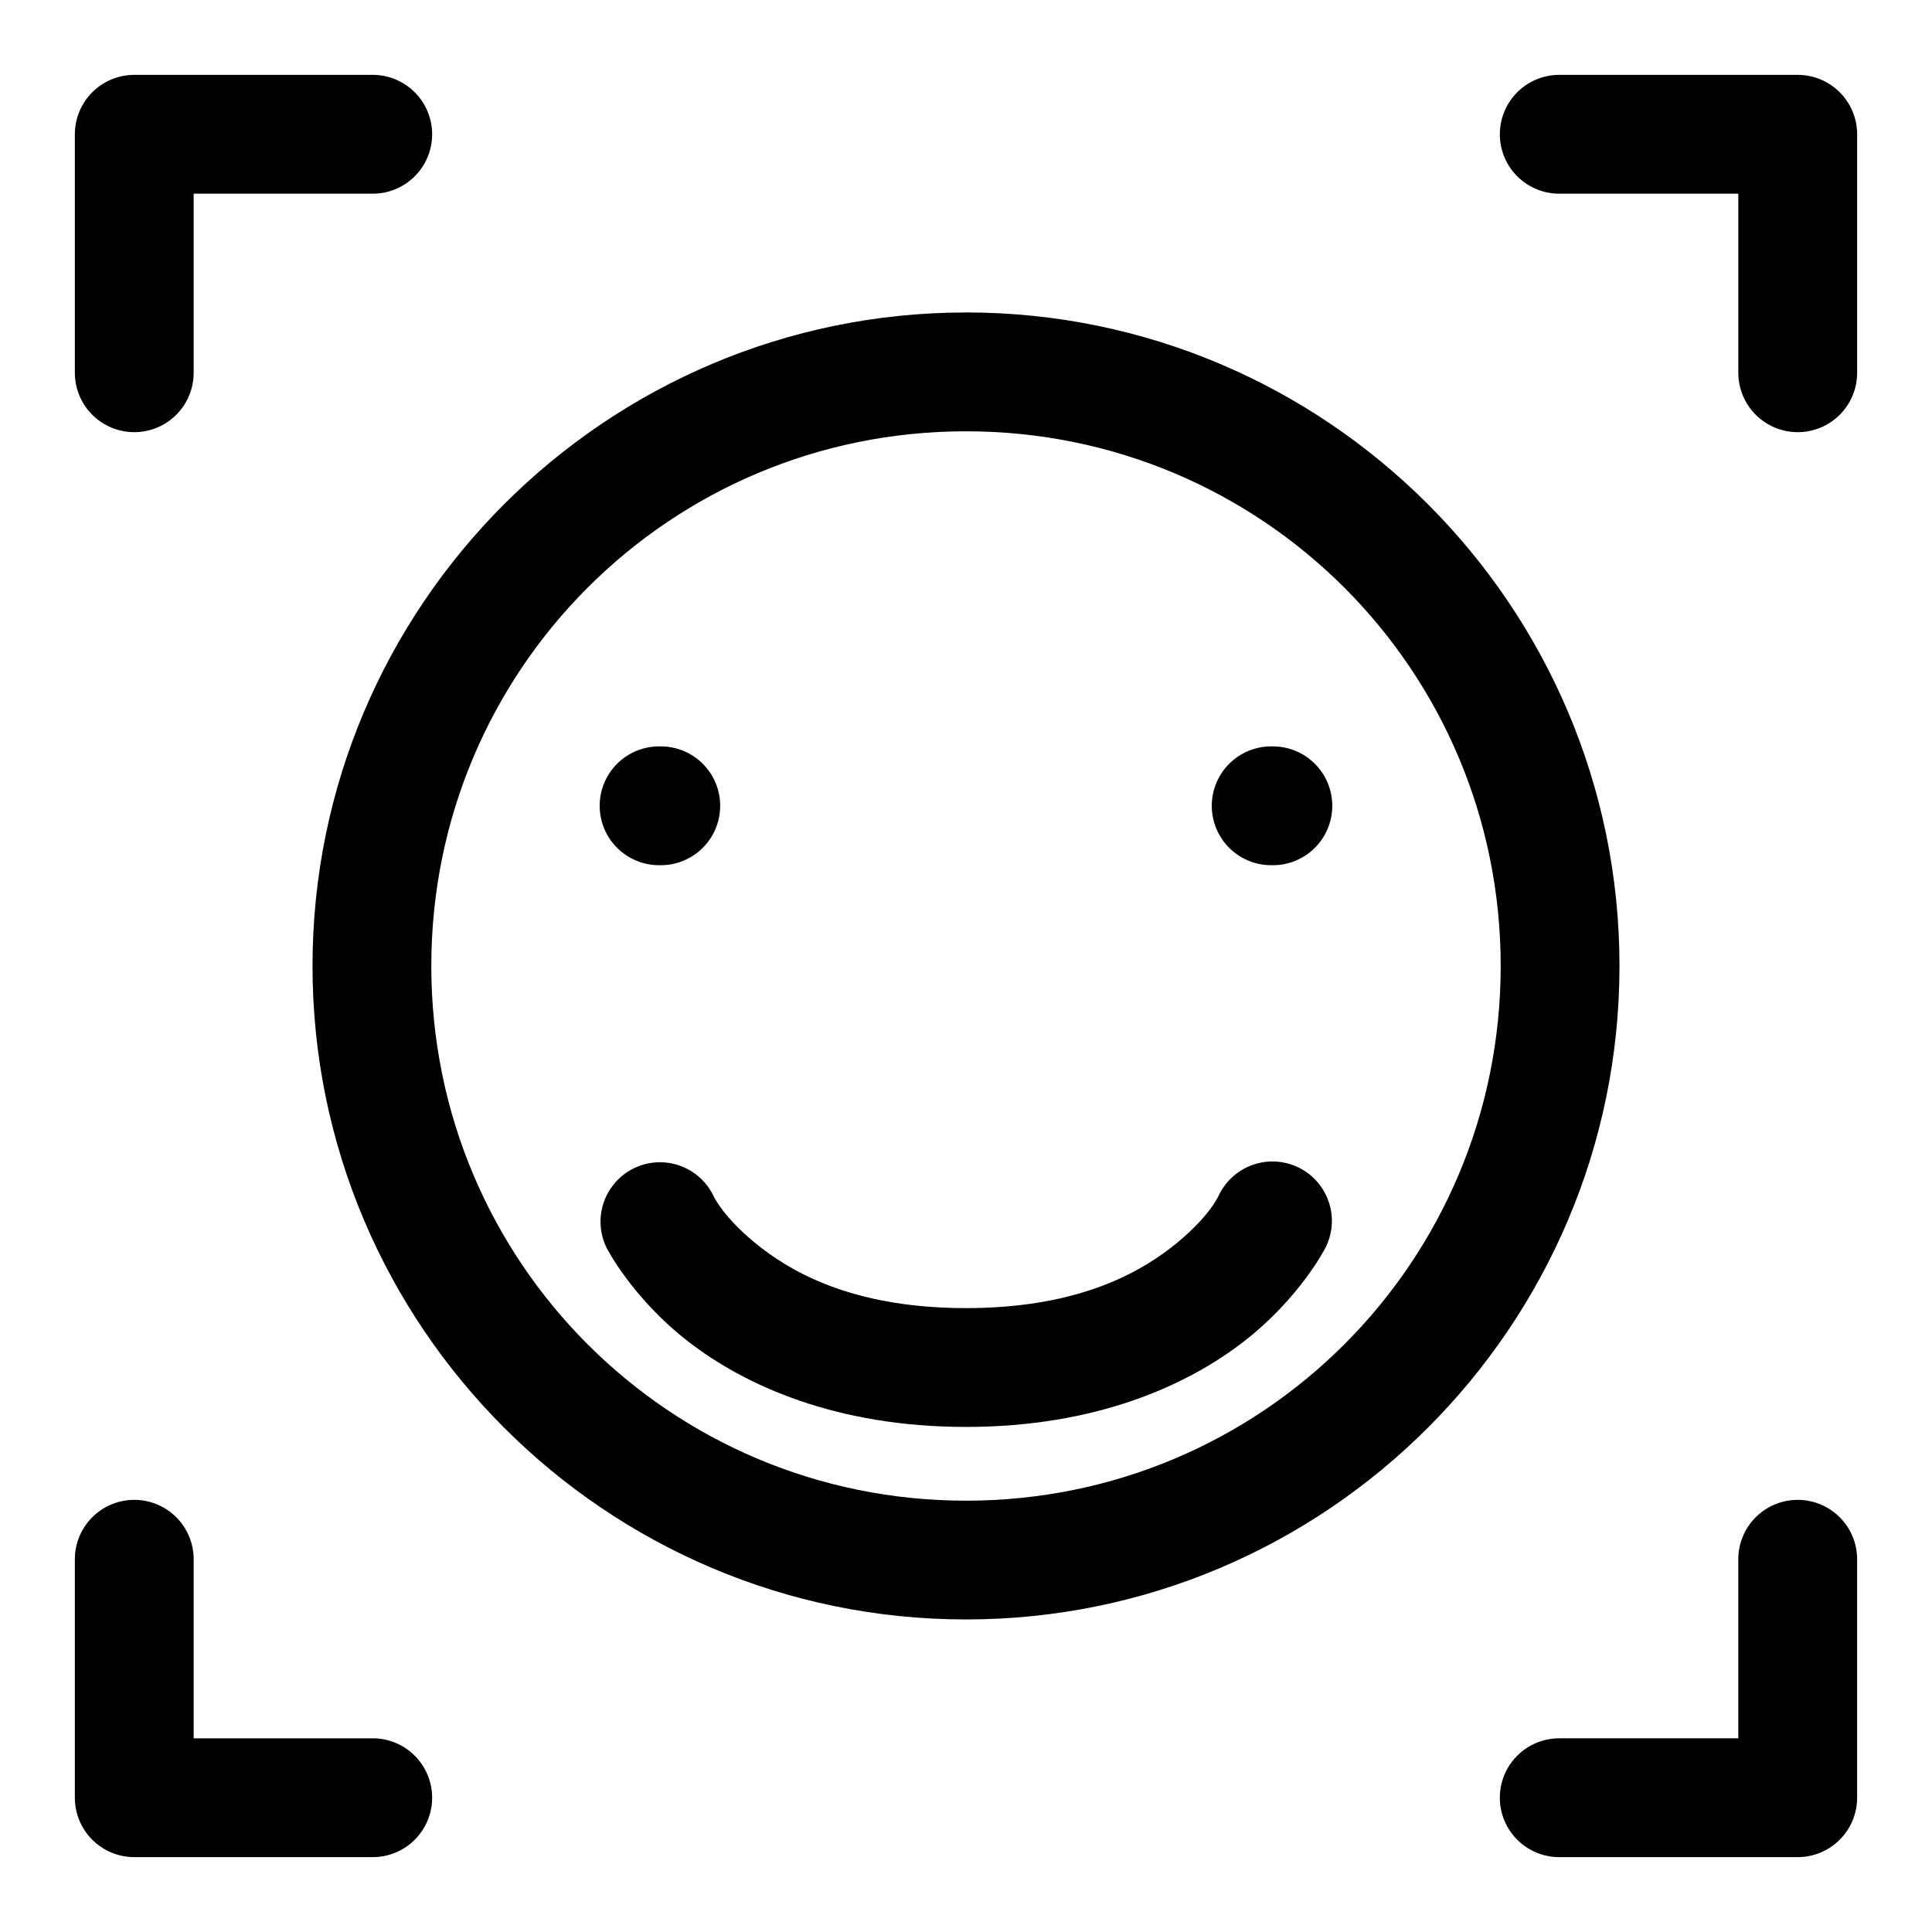
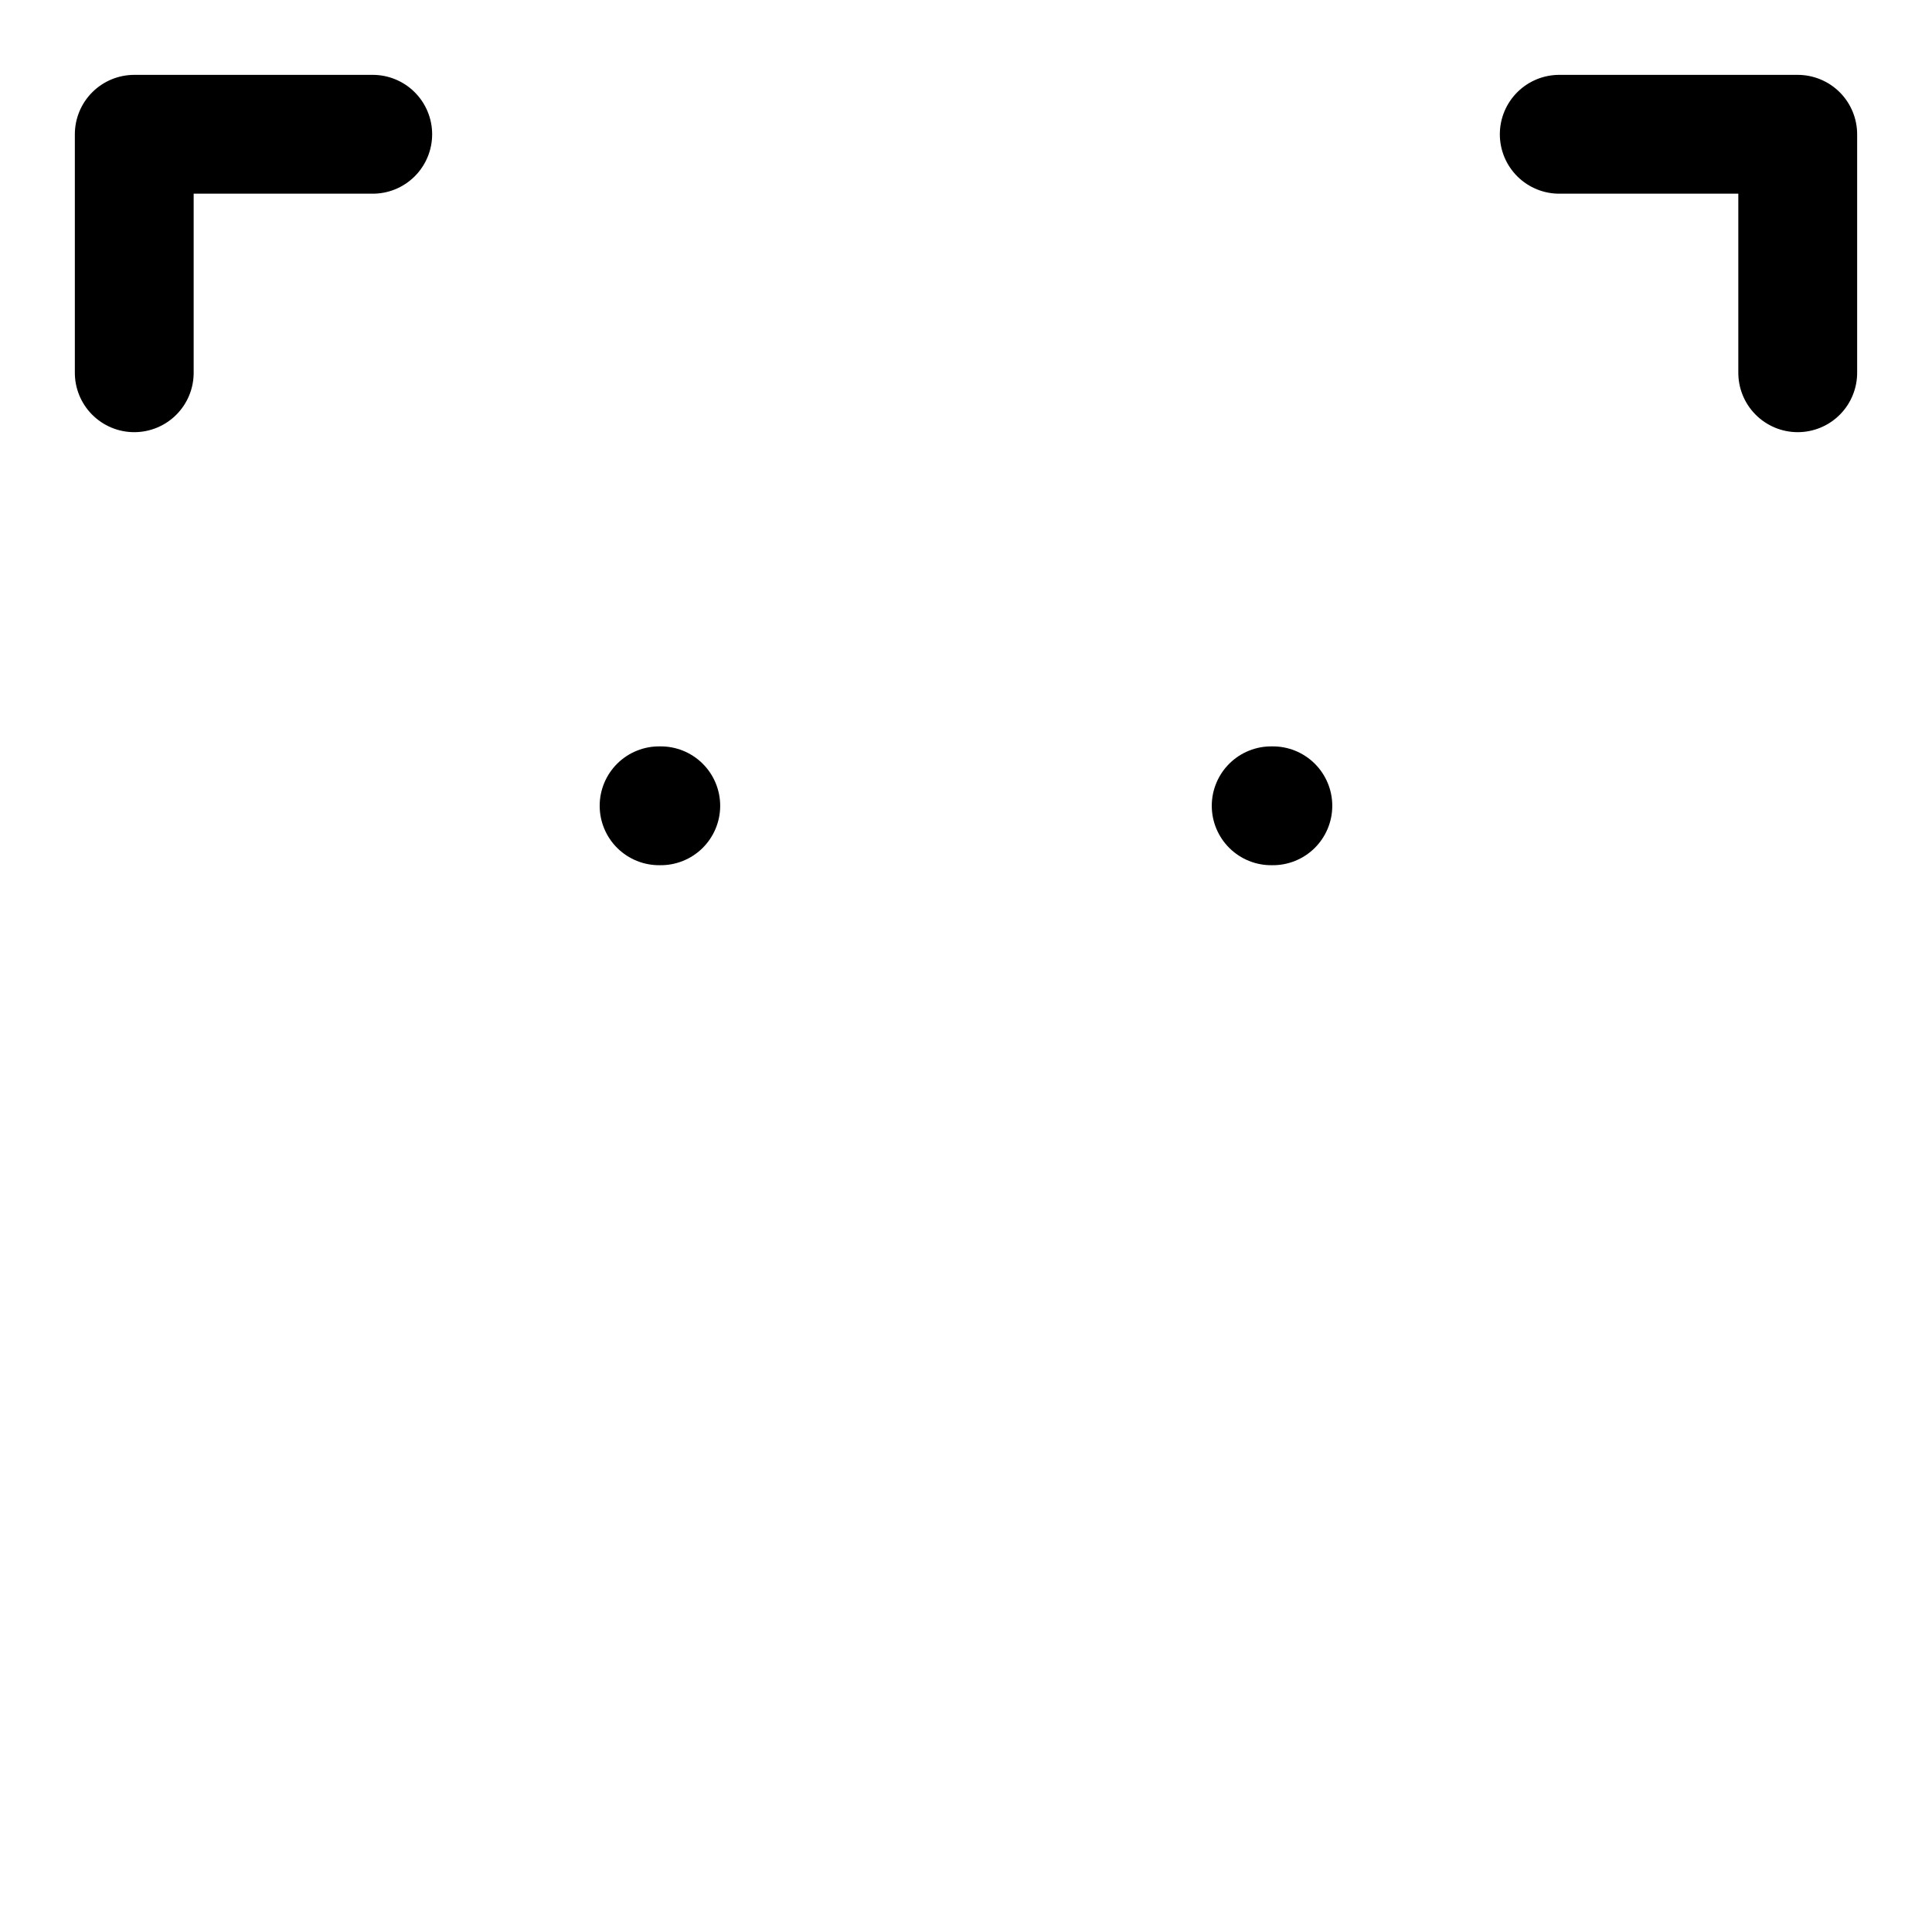
<svg xmlns="http://www.w3.org/2000/svg" fill="#000000" width="800px" height="800px" version="1.1" viewBox="144 144 512 512">
  <g>
    <path d="m179.58 163.84c-4.176 0.004-8.18 1.66-11.133 4.613s-4.609 6.957-4.613 11.133v62.977c-0.059 4.215 1.574 8.277 4.535 11.277 2.957 3 6.996 4.691 11.211 4.691 4.215 0 8.254-1.691 11.211-4.691 2.961-3 4.594-7.062 4.531-11.277v-47.234h47.234c4.215 0.062 8.277-1.57 11.277-4.531 3-2.957 4.691-6.996 4.691-11.211 0-4.215-1.691-8.254-4.691-11.211-3-2.961-7.062-4.594-11.277-4.535z" />
-     <path d="m179.35 541.48c-4.172 0.059-8.152 1.777-11.059 4.769-2.91 2.992-4.512 7.016-4.457 11.188v62.977c0.004 4.176 1.66 8.18 4.613 11.133s6.957 4.613 11.133 4.613h62.977c4.215 0.059 8.277-1.574 11.277-4.531 3-2.961 4.691-7 4.691-11.215 0-4.215-1.691-8.254-4.691-11.211-3-2.961-7.062-4.59-11.277-4.531h-47.234v-47.234c0.059-4.25-1.605-8.348-4.613-11.352-3.008-3.008-7.106-4.668-11.359-4.606z" />
-     <path d="m620.18 541.48c-4.172 0.059-8.148 1.777-11.059 4.769s-4.512 7.016-4.453 11.188v47.23h-47.23l-0.004 0.004c-4.211-0.059-8.273 1.57-11.277 4.531-3 2.957-4.688 6.996-4.688 11.211 0 4.215 1.688 8.254 4.688 11.215 3.004 2.957 7.066 4.59 11.277 4.531h62.977c4.176 0 8.18-1.66 11.133-4.613s4.613-6.957 4.613-11.133v-62.977c0.059-4.25-1.609-8.348-4.617-11.352-3.008-3.008-7.106-4.668-11.359-4.606z" />
    <path d="m557.44 163.84c-4.211-0.059-8.273 1.574-11.277 4.535-3 2.957-4.691 6.996-4.691 11.211 0 4.215 1.691 8.254 4.691 11.211 3.004 2.961 7.066 4.594 11.277 4.531h47.23v47.23l0.004 0.004c-0.059 4.215 1.57 8.277 4.531 11.277 2.957 3 6.996 4.691 11.211 4.691 4.215 0 8.254-1.691 11.215-4.691 2.957-3 4.59-7.062 4.531-11.277v-62.977c0-4.176-1.66-8.18-4.613-11.133s-6.957-4.609-11.133-4.613z" />
-     <path d="m480.66 451.81c5.555-0.195 10.801 2.551 13.805 7.227 3.004 4.676 3.32 10.59 0.832 15.559 0 0-6.691 13.312-21.68 24.922-14.984 11.613-39.145 22.633-73.617 22.633-34.469 0-58.629-11.02-73.617-22.633-14.984-11.613-21.68-24.922-21.68-24.922h0.004c-2.445-5.066-2-11.055 1.168-15.703 3.164-4.652 8.57-7.258 14.184-6.844 5.609 0.418 10.57 3.797 13.016 8.863 0 0 2.648 6.012 12.609 13.73 9.957 7.715 26.348 16.02 54.32 16.02s44.363-8.305 54.32-16.02c9.957-7.715 12.609-13.73 12.609-13.73h-0.004c1.227-2.637 3.156-4.883 5.578-6.488 2.426-1.609 5.246-2.512 8.152-2.613z" />
-     <path d="m400 226.81c-95.461 0-173.18 77.723-173.18 173.18 0 95.461 77.723 173.18 173.18 173.18 95.461 0.004 173.18-77.719 173.18-173.18s-77.723-173.19-173.18-173.19zm0 31.488c78.445 0 141.7 63.254 141.7 141.7 0 78.445-63.254 141.7-141.7 141.7-78.445 0-141.7-63.254-141.7-141.7 0-78.445 63.254-141.7 141.7-141.7z" />
    <path d="m481.1 341.8c4.215-0.059 8.277 1.574 11.277 4.531 3 2.961 4.691 7 4.691 11.215s-1.691 8.25-4.691 11.211c-3 2.957-7.062 4.59-11.277 4.531-4.215 0.059-8.277-1.574-11.277-4.531-3-2.961-4.691-6.996-4.691-11.211s1.691-8.254 4.691-11.215c3-2.957 7.062-4.59 11.277-4.531z" />
    <path d="m318.89 341.8c4.215-0.059 8.273 1.574 11.277 4.531 3 2.961 4.691 7 4.691 11.215s-1.691 8.25-4.691 11.211c-3.004 2.957-7.062 4.59-11.277 4.531-4.215 0.059-8.277-1.574-11.277-4.531-3.004-2.961-4.691-6.996-4.691-11.211s1.688-8.254 4.691-11.215c3-2.957 7.062-4.59 11.277-4.531z" />
  </g>
</svg>